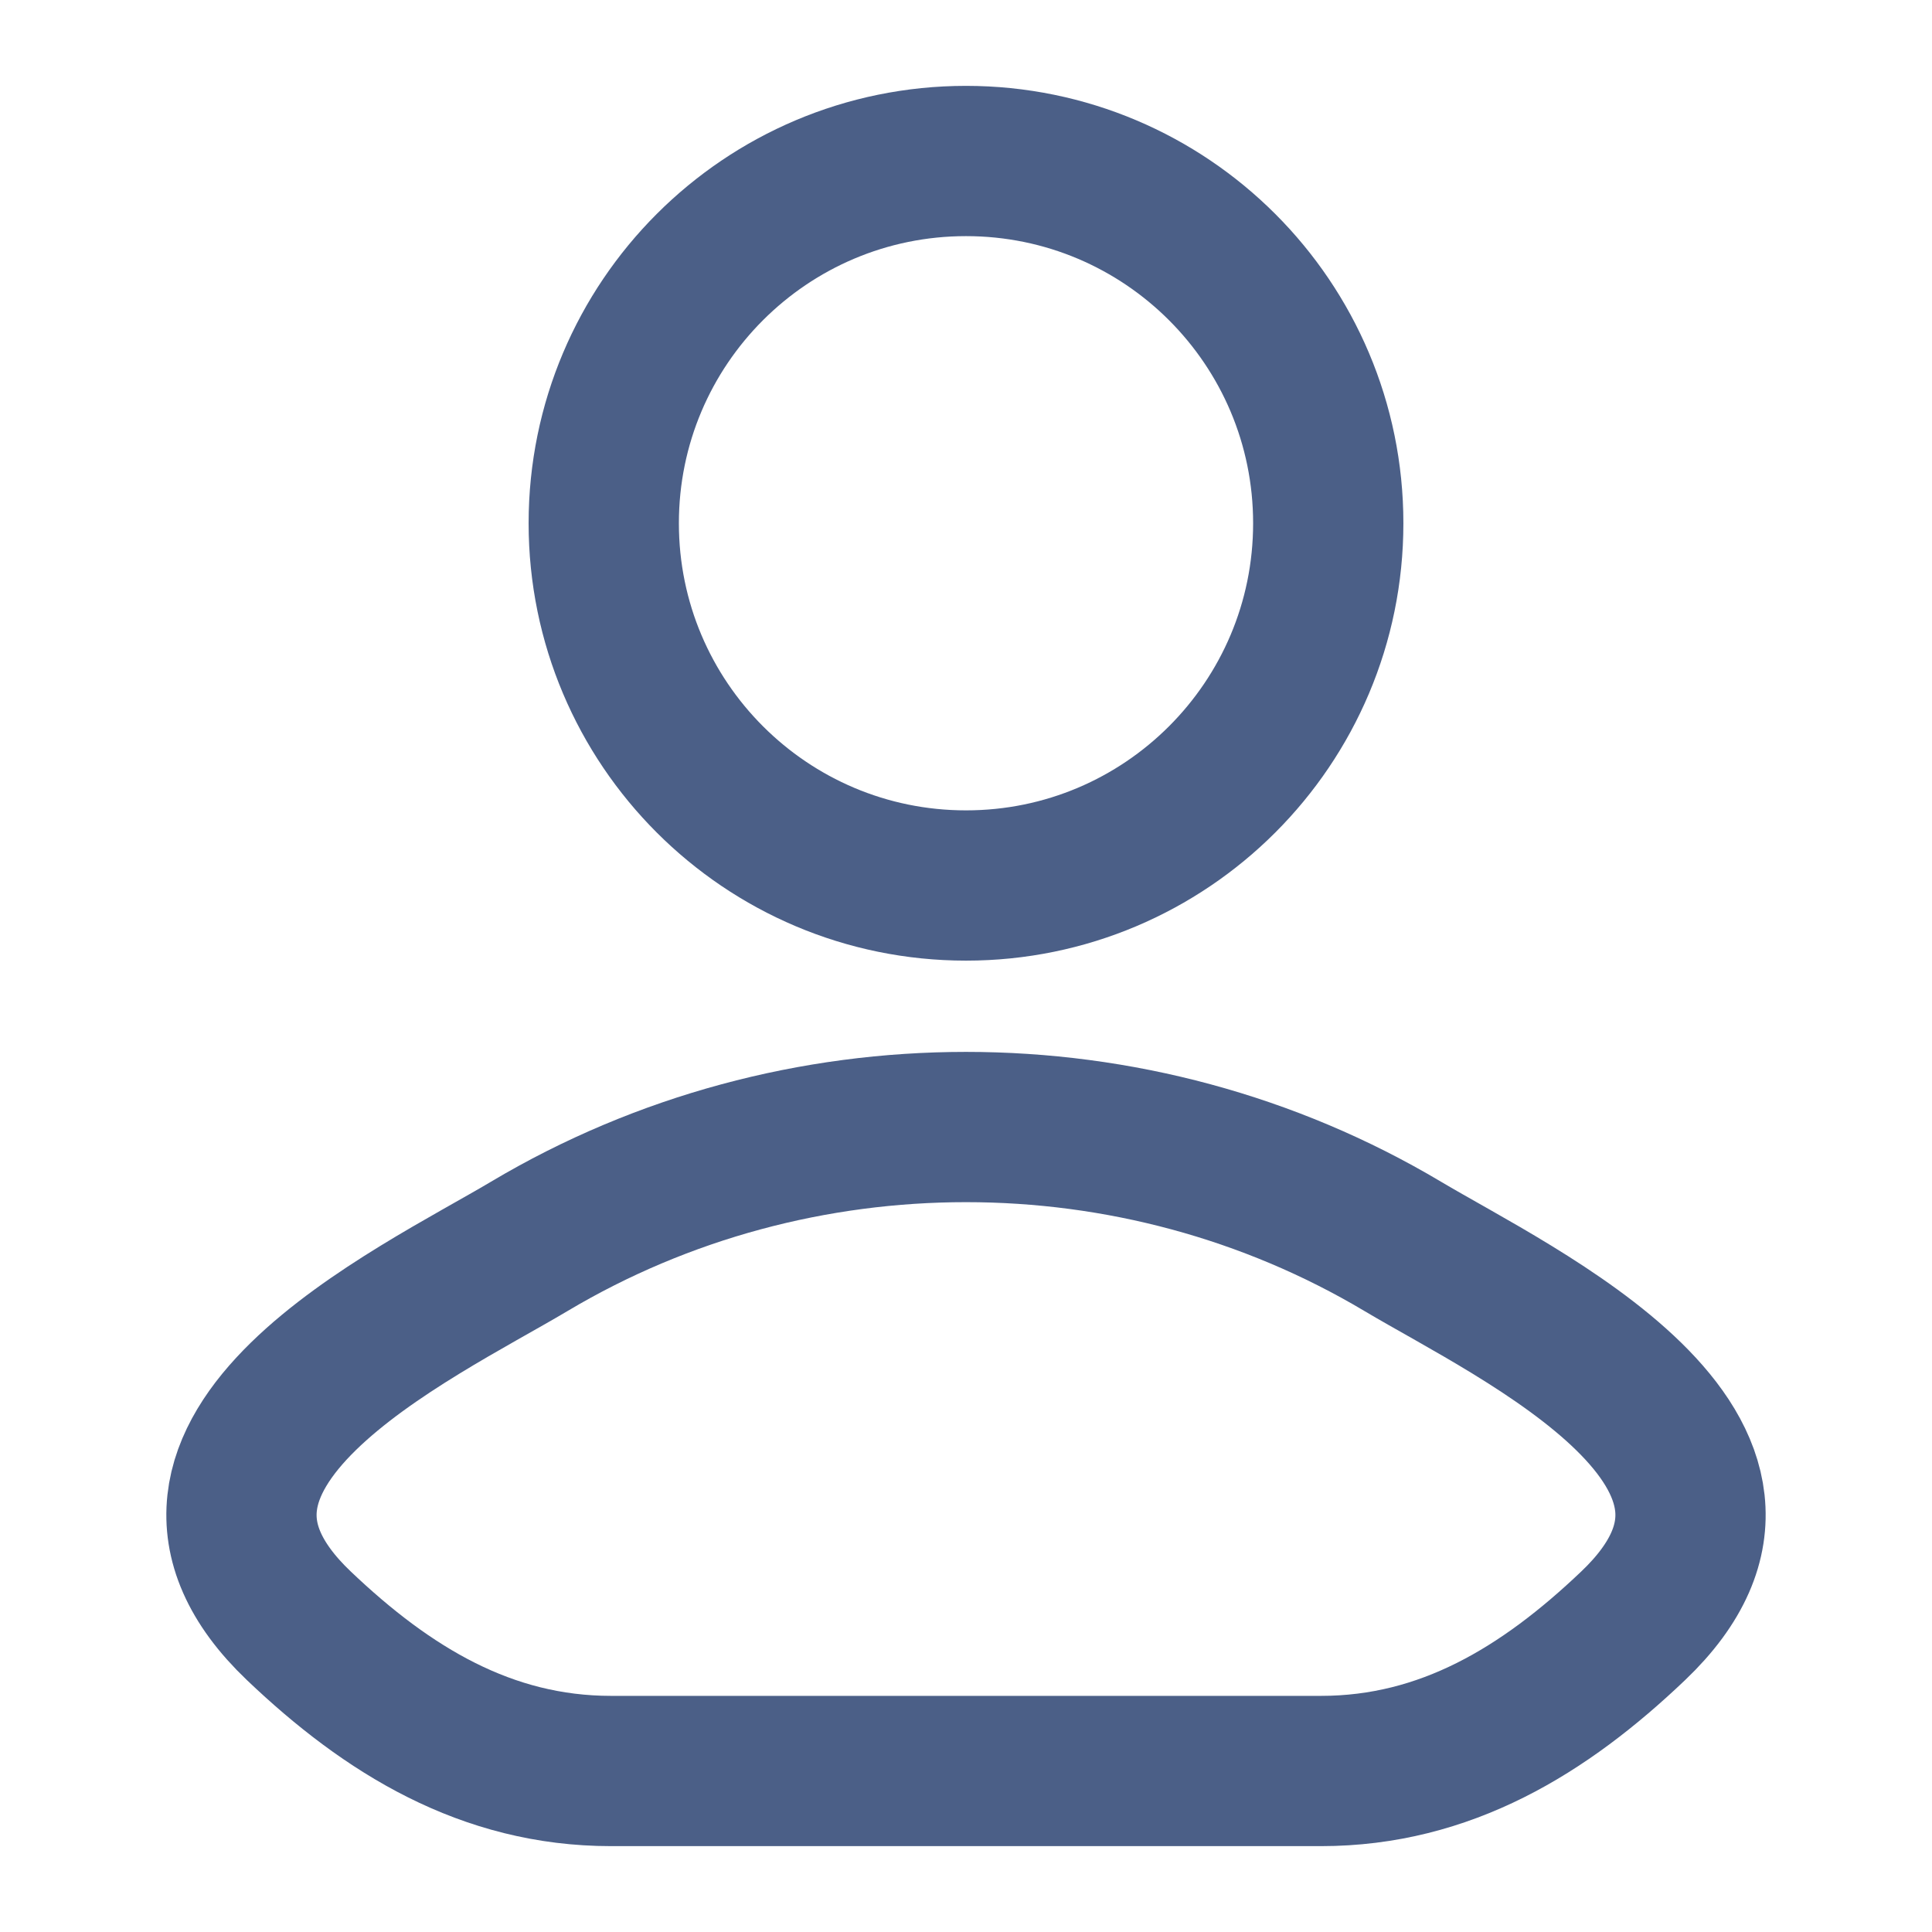
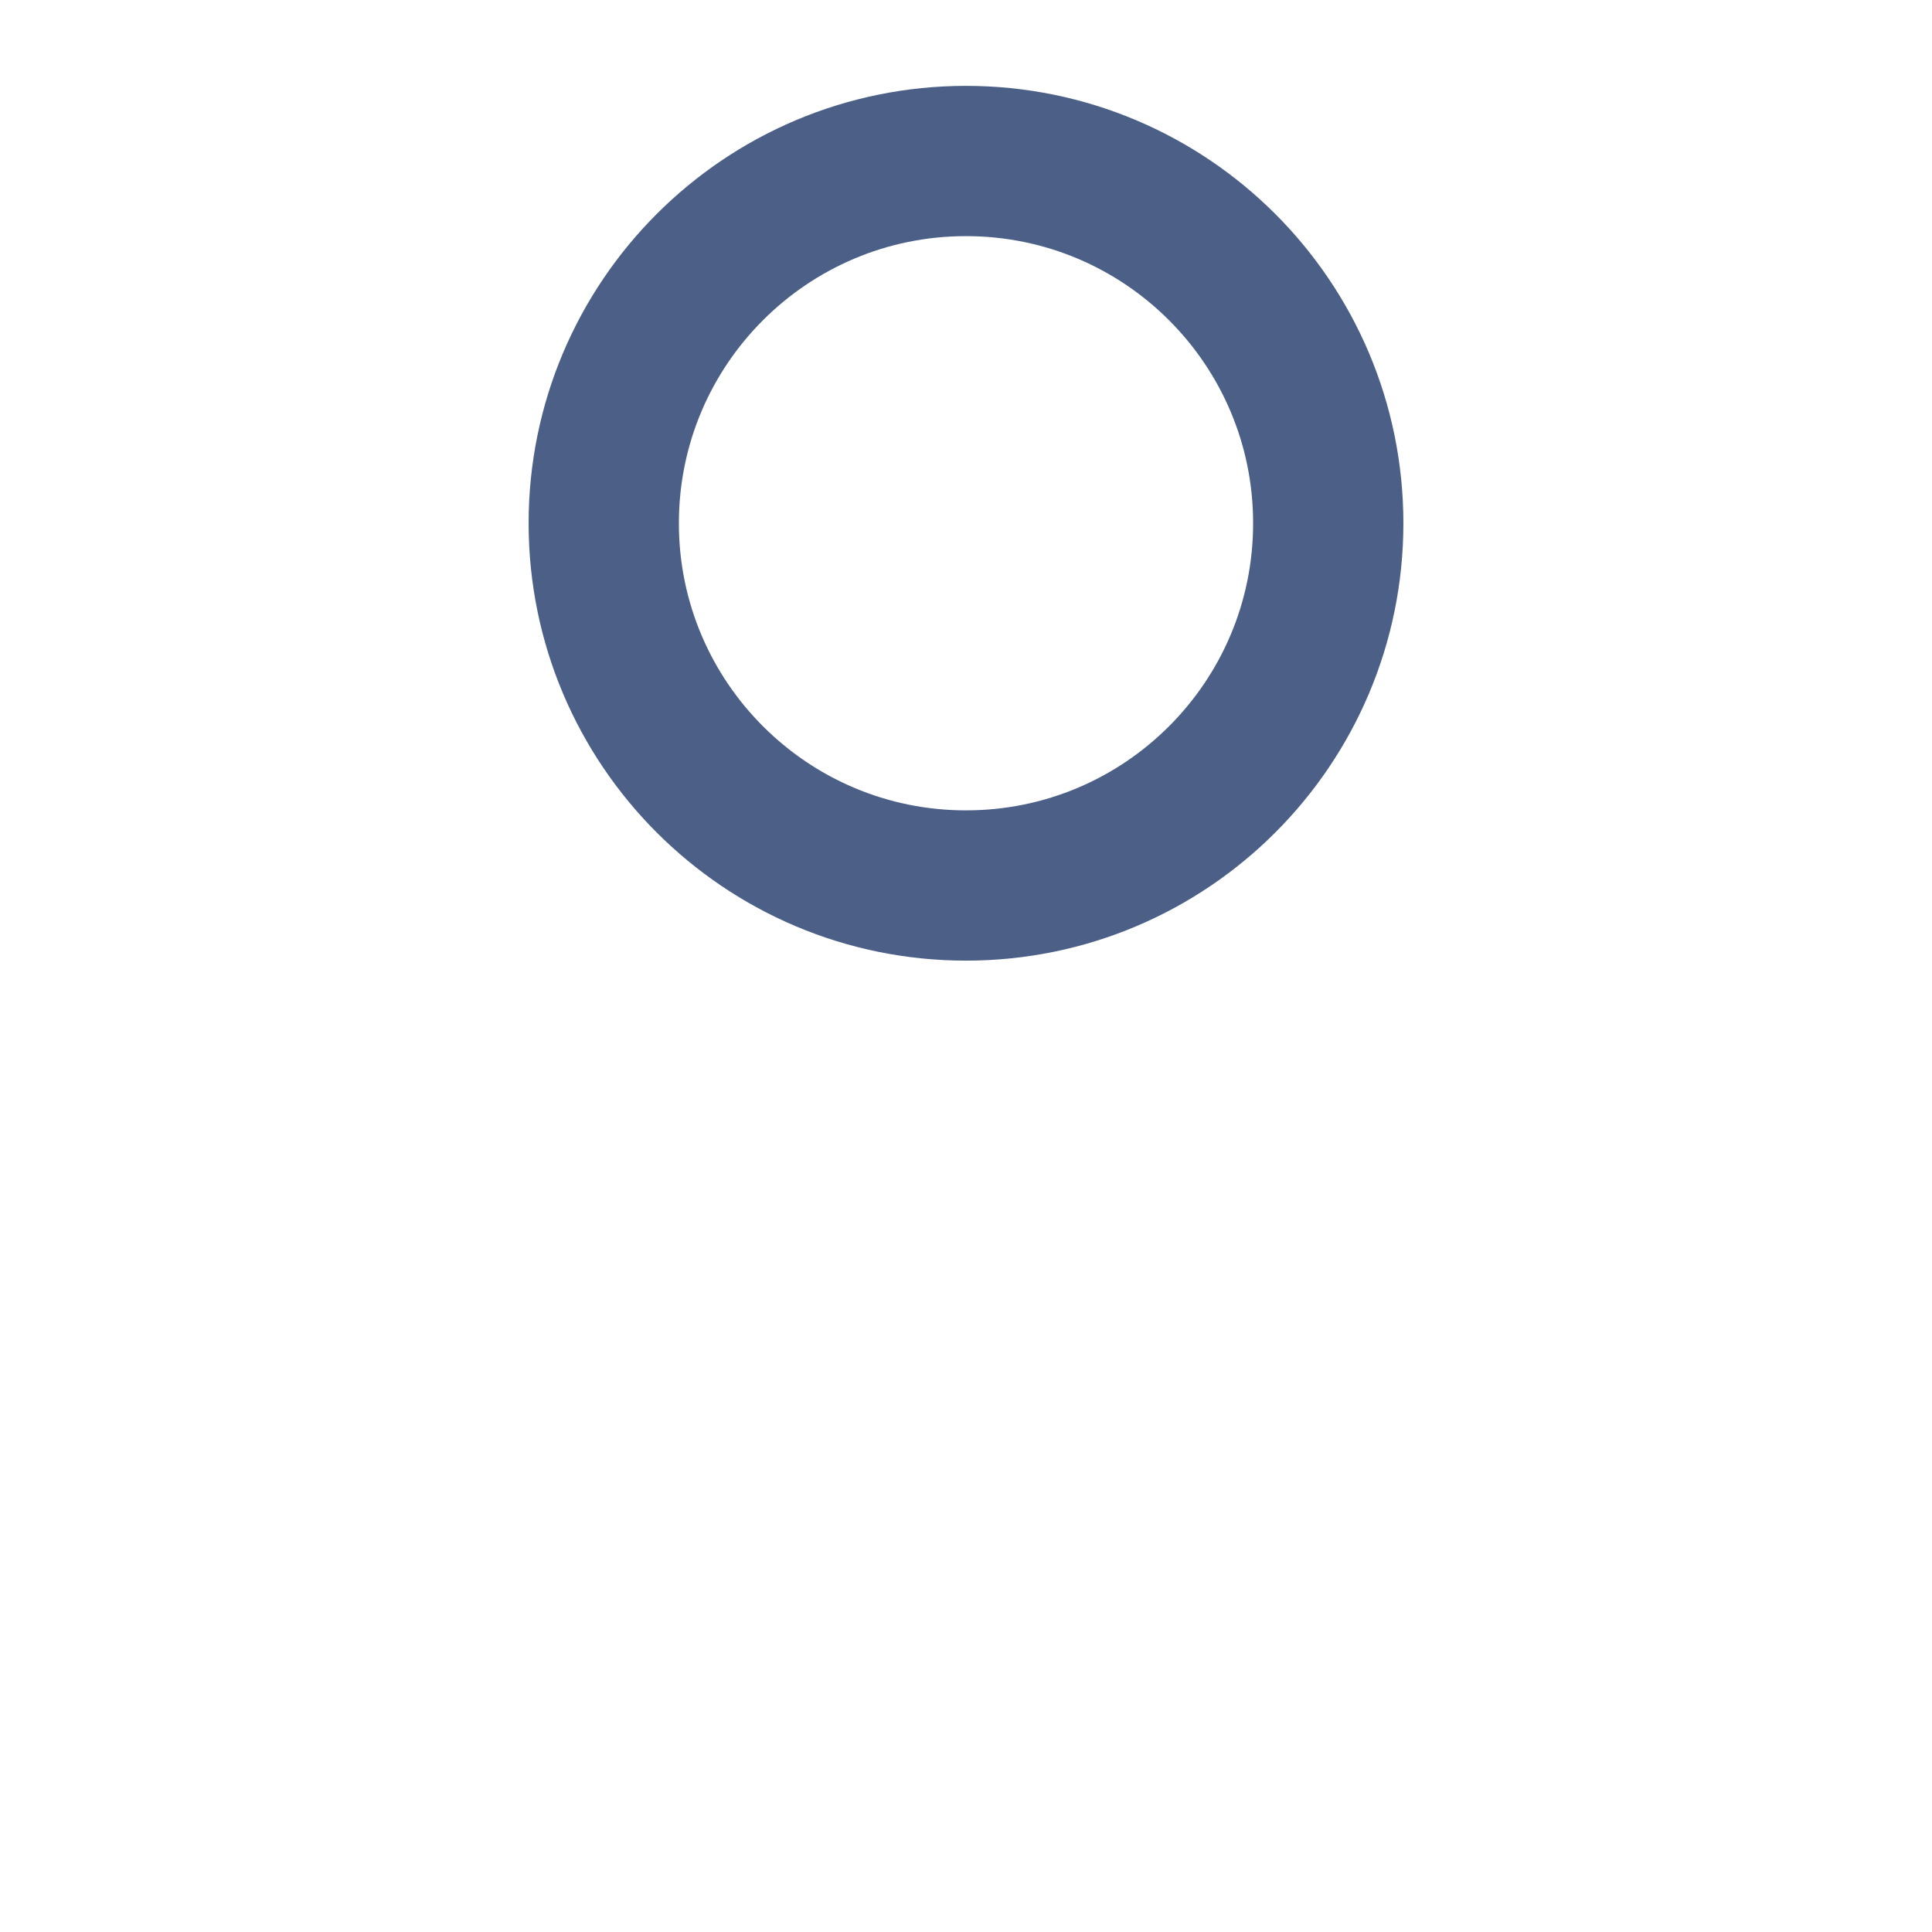
<svg xmlns="http://www.w3.org/2000/svg" width="18" height="18" viewBox="0 0 18 18" fill="none">
-   <path d="M4.933 11.611C3.872 12.243 1.09 13.533 2.784 15.147C3.612 15.936 4.534 16.5 5.693 16.5H12.307C13.466 16.5 14.388 15.936 15.216 15.147C16.91 13.533 14.128 12.243 13.067 11.611C10.579 10.13 7.421 10.13 4.933 11.611Z" stroke="#4B5F87" stroke-width="1.4" stroke-linecap="round" stroke-linejoin="round" />
  <path d="M12.375 4.875C12.375 6.739 10.864 8.25 9 8.25C7.136 8.25 5.625 6.739 5.625 4.875C5.625 3.011 7.136 1.5 9 1.5C10.864 1.5 12.375 3.011 12.375 4.875Z" stroke="#4B5F87" stroke-width="1.4" />
</svg>